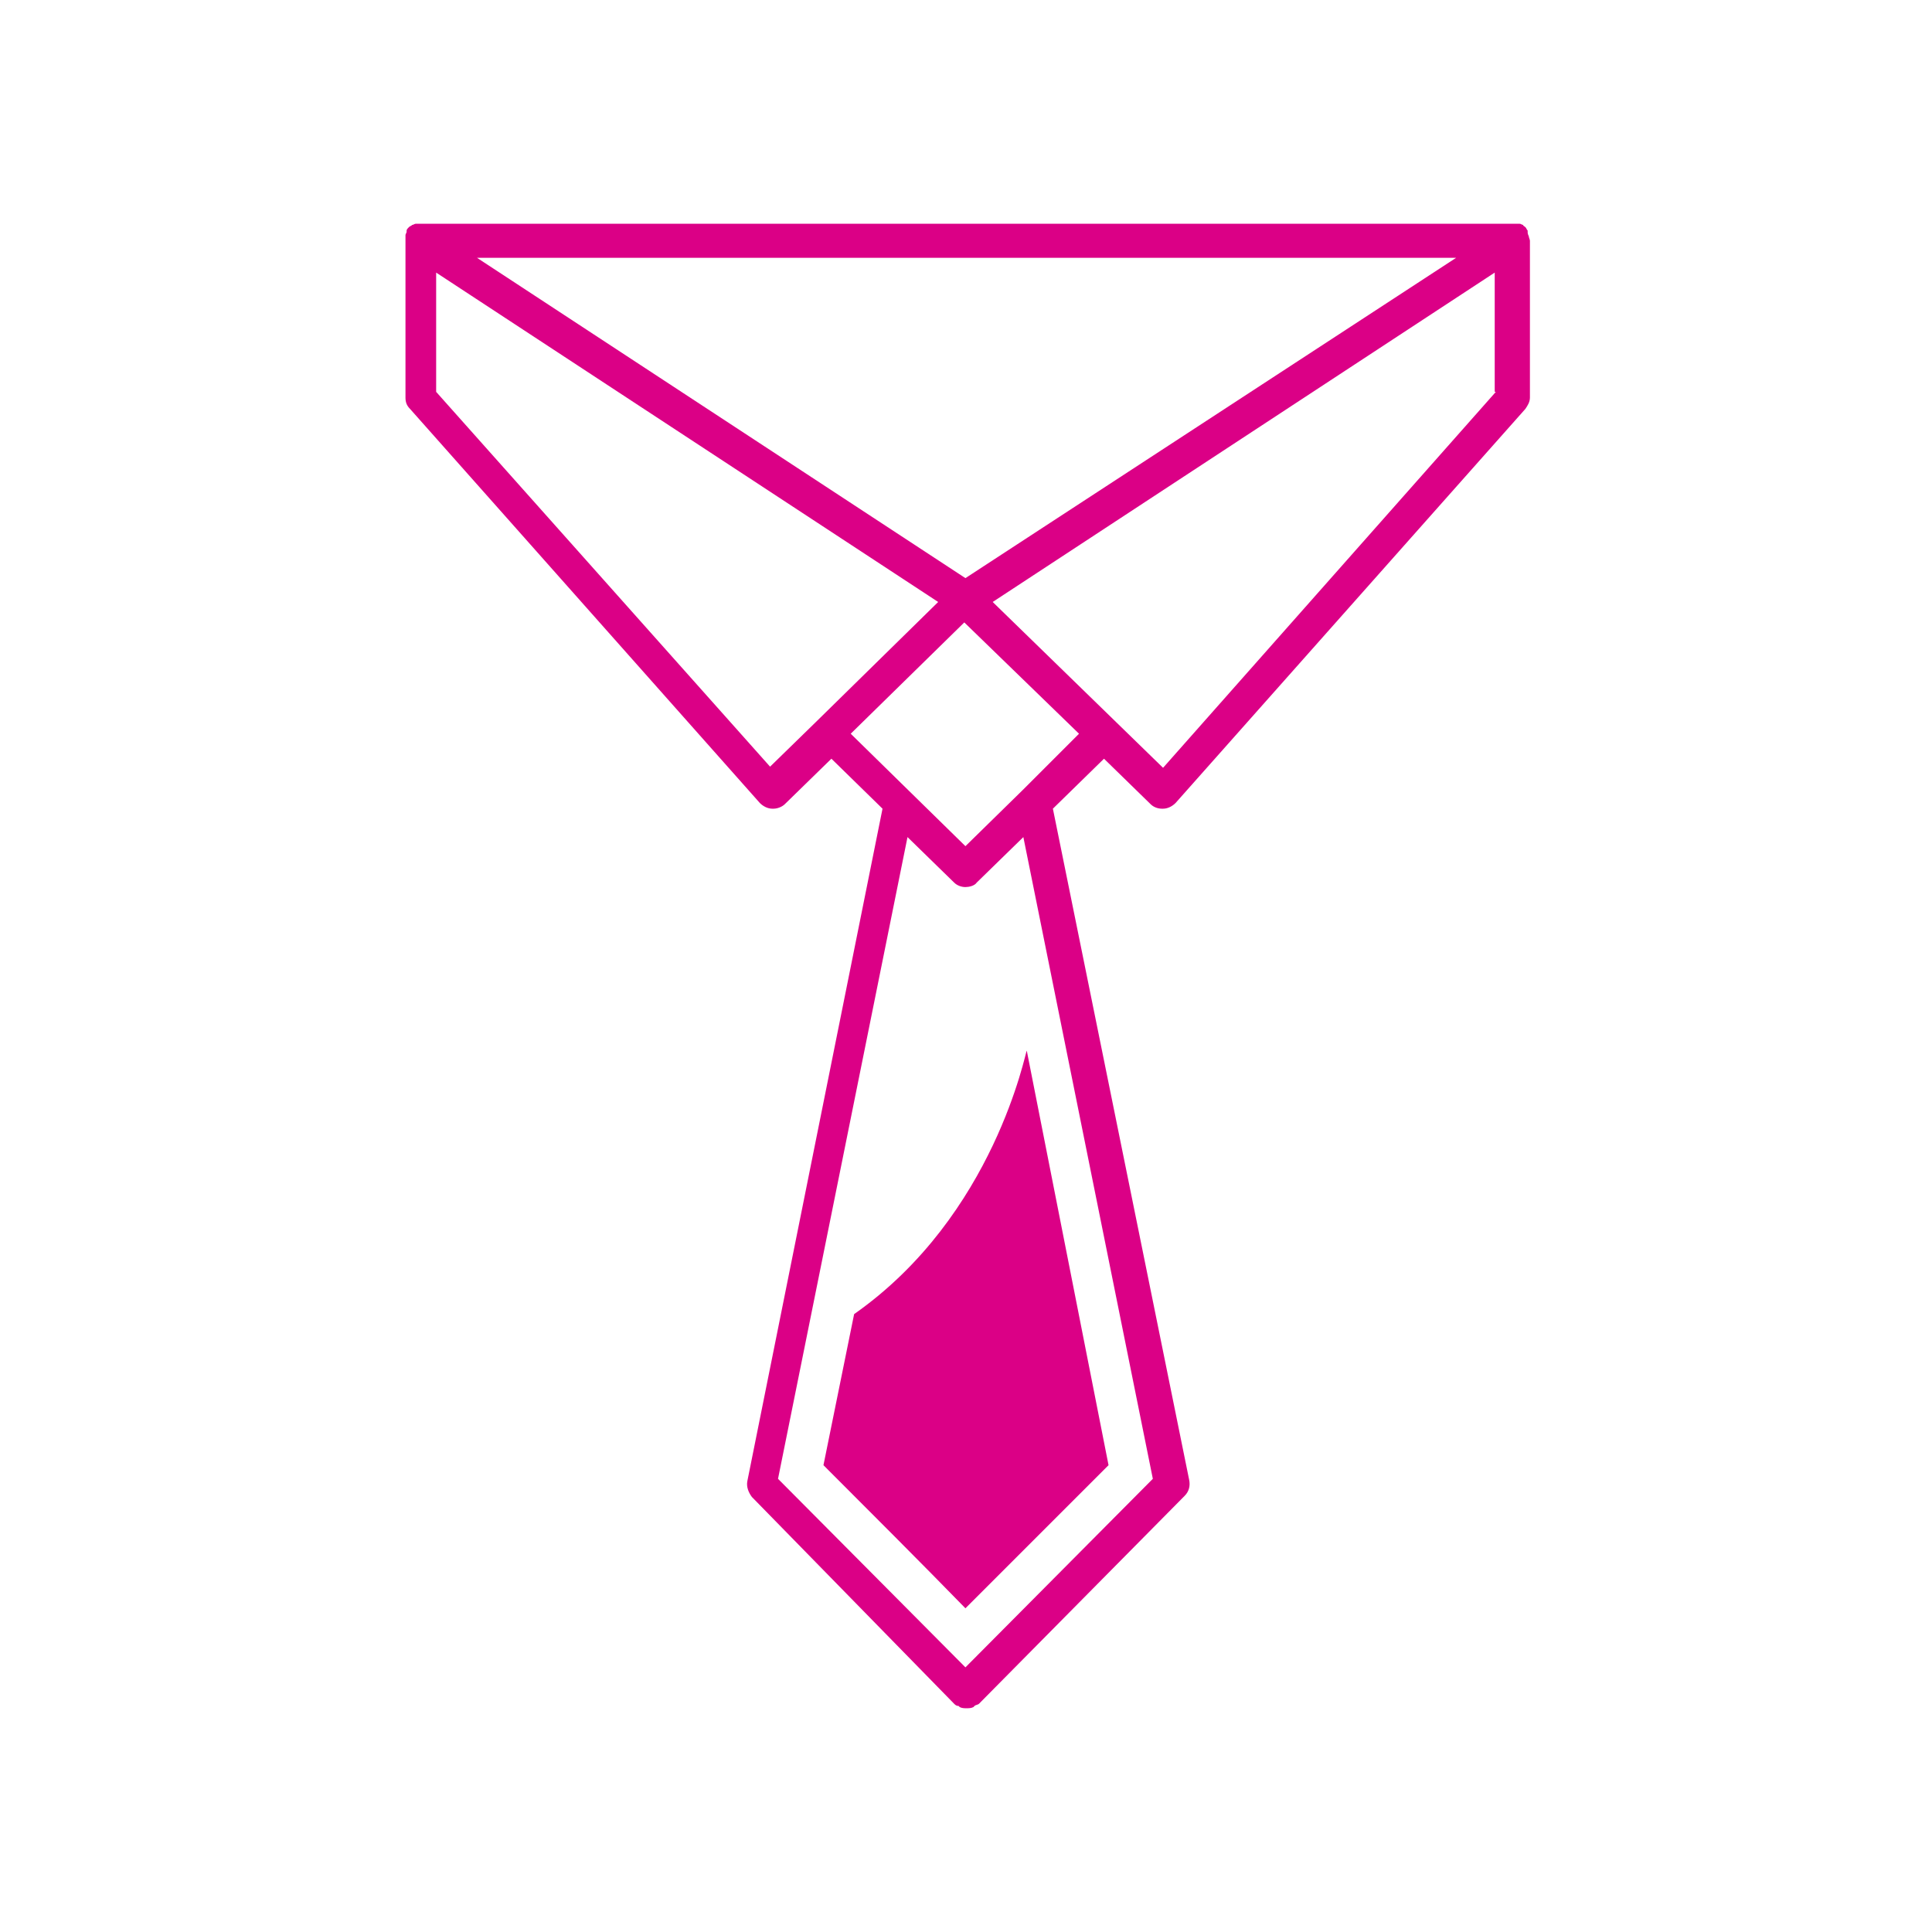
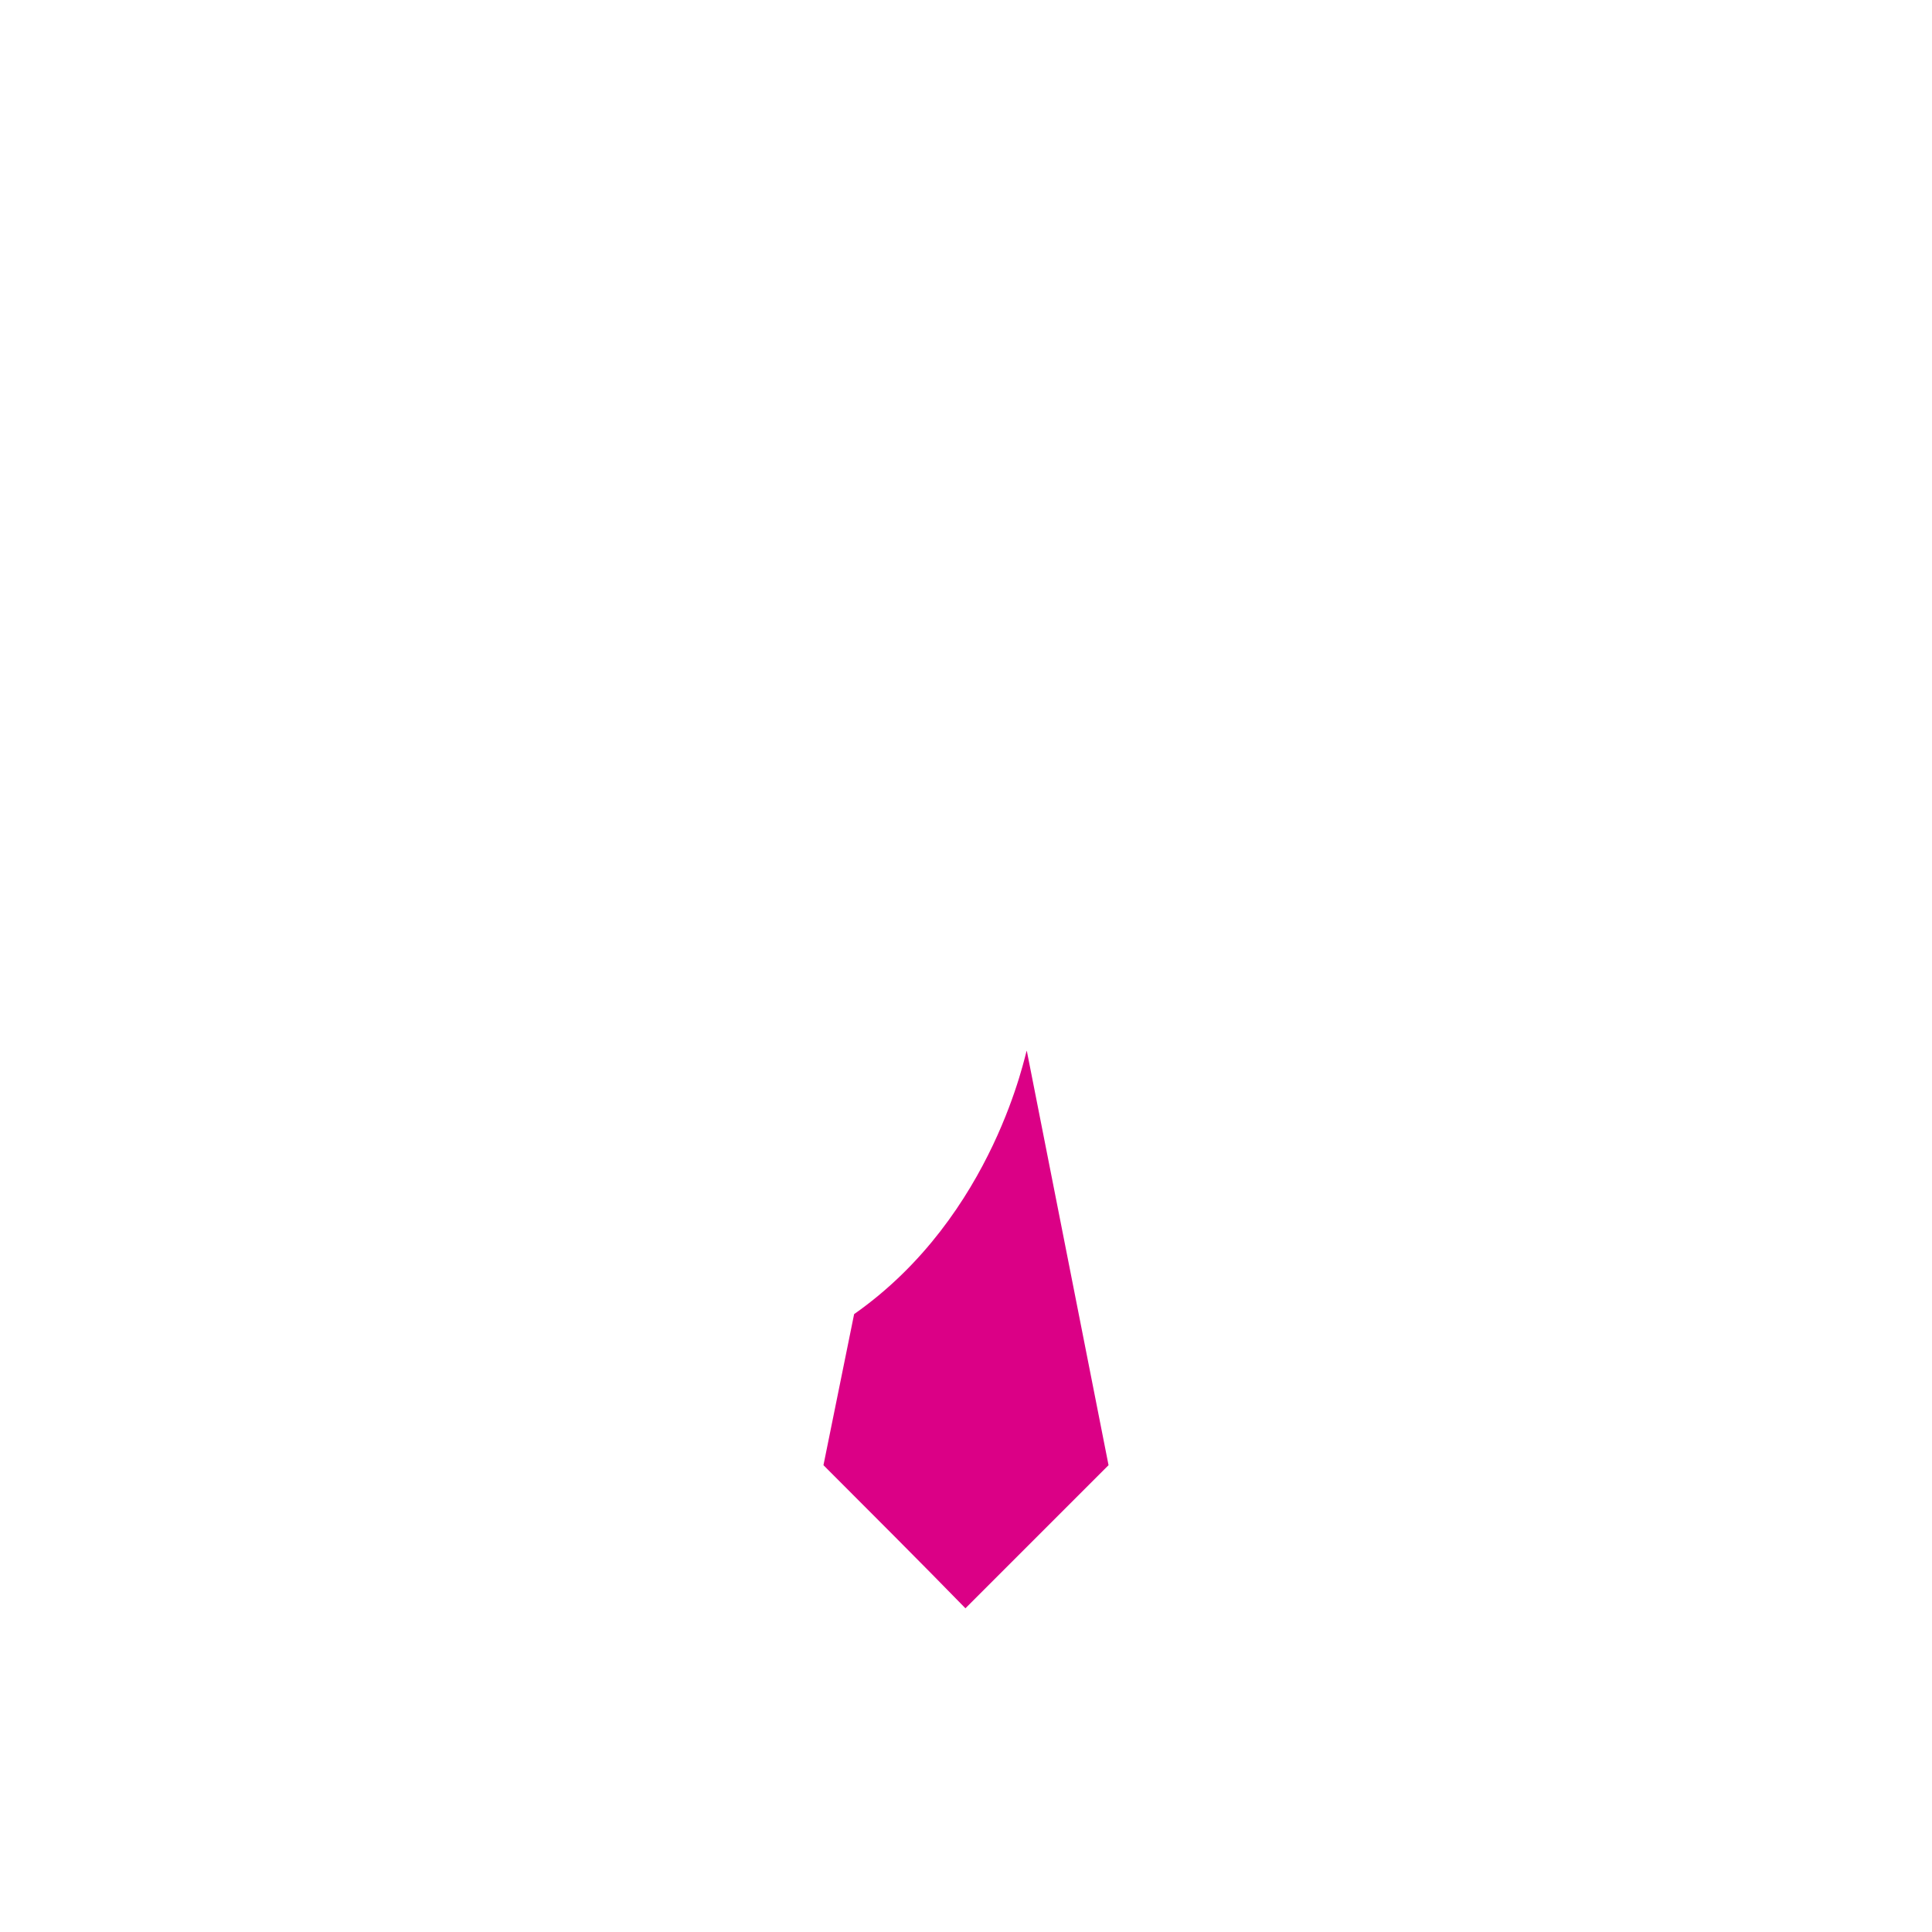
<svg xmlns="http://www.w3.org/2000/svg" version="1.1" id="Ebene_1" x="0px" y="0px" viewBox="0 0 170.1 170.1" style="enable-background:new 0 0 170.1 170.1;" xml:space="preserve">
  <style type="text/css">
	.st0{fill:#DB0086;}
</style>
  <g>
-     <path class="st0" d="M134.6,20.8C134.6,20.8,134.6,20.8,134.6,20.8c-0.1-0.2-0.1-0.3-0.1-0.4c0,0,0-0.1,0-0.1   c-0.1-0.1-0.1-0.2-0.2-0.3c0,0,0,0,0,0c-0.1-0.1-0.2-0.1-0.2-0.2c0,0,0,0,0,0c0,0,0,0,0,0c-0.1,0-0.2-0.1-0.3-0.1c0,0,0,0-0.1,0   c-0.1,0-0.2,0-0.3,0H36.9c-0.1,0-0.2,0-0.3,0c0,0,0,0,0,0c-0.1,0-0.2,0.1-0.3,0.1c0,0,0,0,0,0c0,0,0,0,0,0   c-0.1,0.1-0.2,0.1-0.3,0.2c0,0,0,0,0,0c-0.1,0.1-0.2,0.2-0.2,0.3c0,0,0,0.1,0,0.1c0,0.1-0.1,0.2-0.1,0.3c0,0,0,0.1,0,0.1   c0,0.1,0,0.2,0,0.4V35c0,0.4,0.1,0.7,0.4,1l30.8,34.7c0.3,0.3,0.7,0.5,1.1,0.5c0,0,0,0,0.1,0c0.4,0,0.8-0.2,1-0.4l4.1-4l4.5,4.4   l-11.9,59.2c-0.1,0.5,0.1,1,0.4,1.4L84,150c0,0,0,0,0,0s0,0,0,0c0.1,0.1,0.2,0.2,0.4,0.2c0,0,0.1,0.1,0.1,0.1   c0.2,0.1,0.4,0.1,0.6,0.1s0.4,0,0.6-0.1c0,0,0.1-0.1,0.1-0.1c0.1-0.1,0.3-0.1,0.4-0.2c0,0,0,0,0,0s0,0,0,0l18.1-18.3   c0.4-0.4,0.5-0.9,0.4-1.4L92.7,71.2l4.5-4.4l4.1,4c0.3,0.3,0.7,0.4,1,0.4c0,0,0,0,0.1,0c0.4,0,0.8-0.2,1.1-0.5L134.3,36   c0.2-0.3,0.4-0.6,0.4-1V21.2C134.7,21.1,134.6,20.9,134.6,20.8z M85,50.9L42,22.7h86.2L85,50.9z M67.8,67.5L38.4,34.5V24l44.2,29   L71.8,63.6c0,0,0,0,0,0c0,0,0,0,0,0L67.8,67.5z M101.5,130.2L85,146.8l-16.5-16.6l11.4-56.5l4.1,4c0.3,0.3,0.7,0.4,1,0.4   s0.8-0.1,1-0.4l4.1-4L101.5,130.2z M90,69.6C90,69.6,90,69.6,90,69.6l-5,4.9l-5-4.9c0,0,0,0,0,0l-5.1-5l10-9.8l10.1,9.8L90,69.6z    M131.7,34.5l-29.3,33.1L87.4,53l44.2-29V34.5z" />
    <path class="st0" d="M75.2,115.7L72.5,129c3.6,3.6,9,9,12.5,12.6L97.6,129l-7.2-36.5v0C90.3,92.5,87.6,107,75.2,115.7z" />
  </g>
</svg>